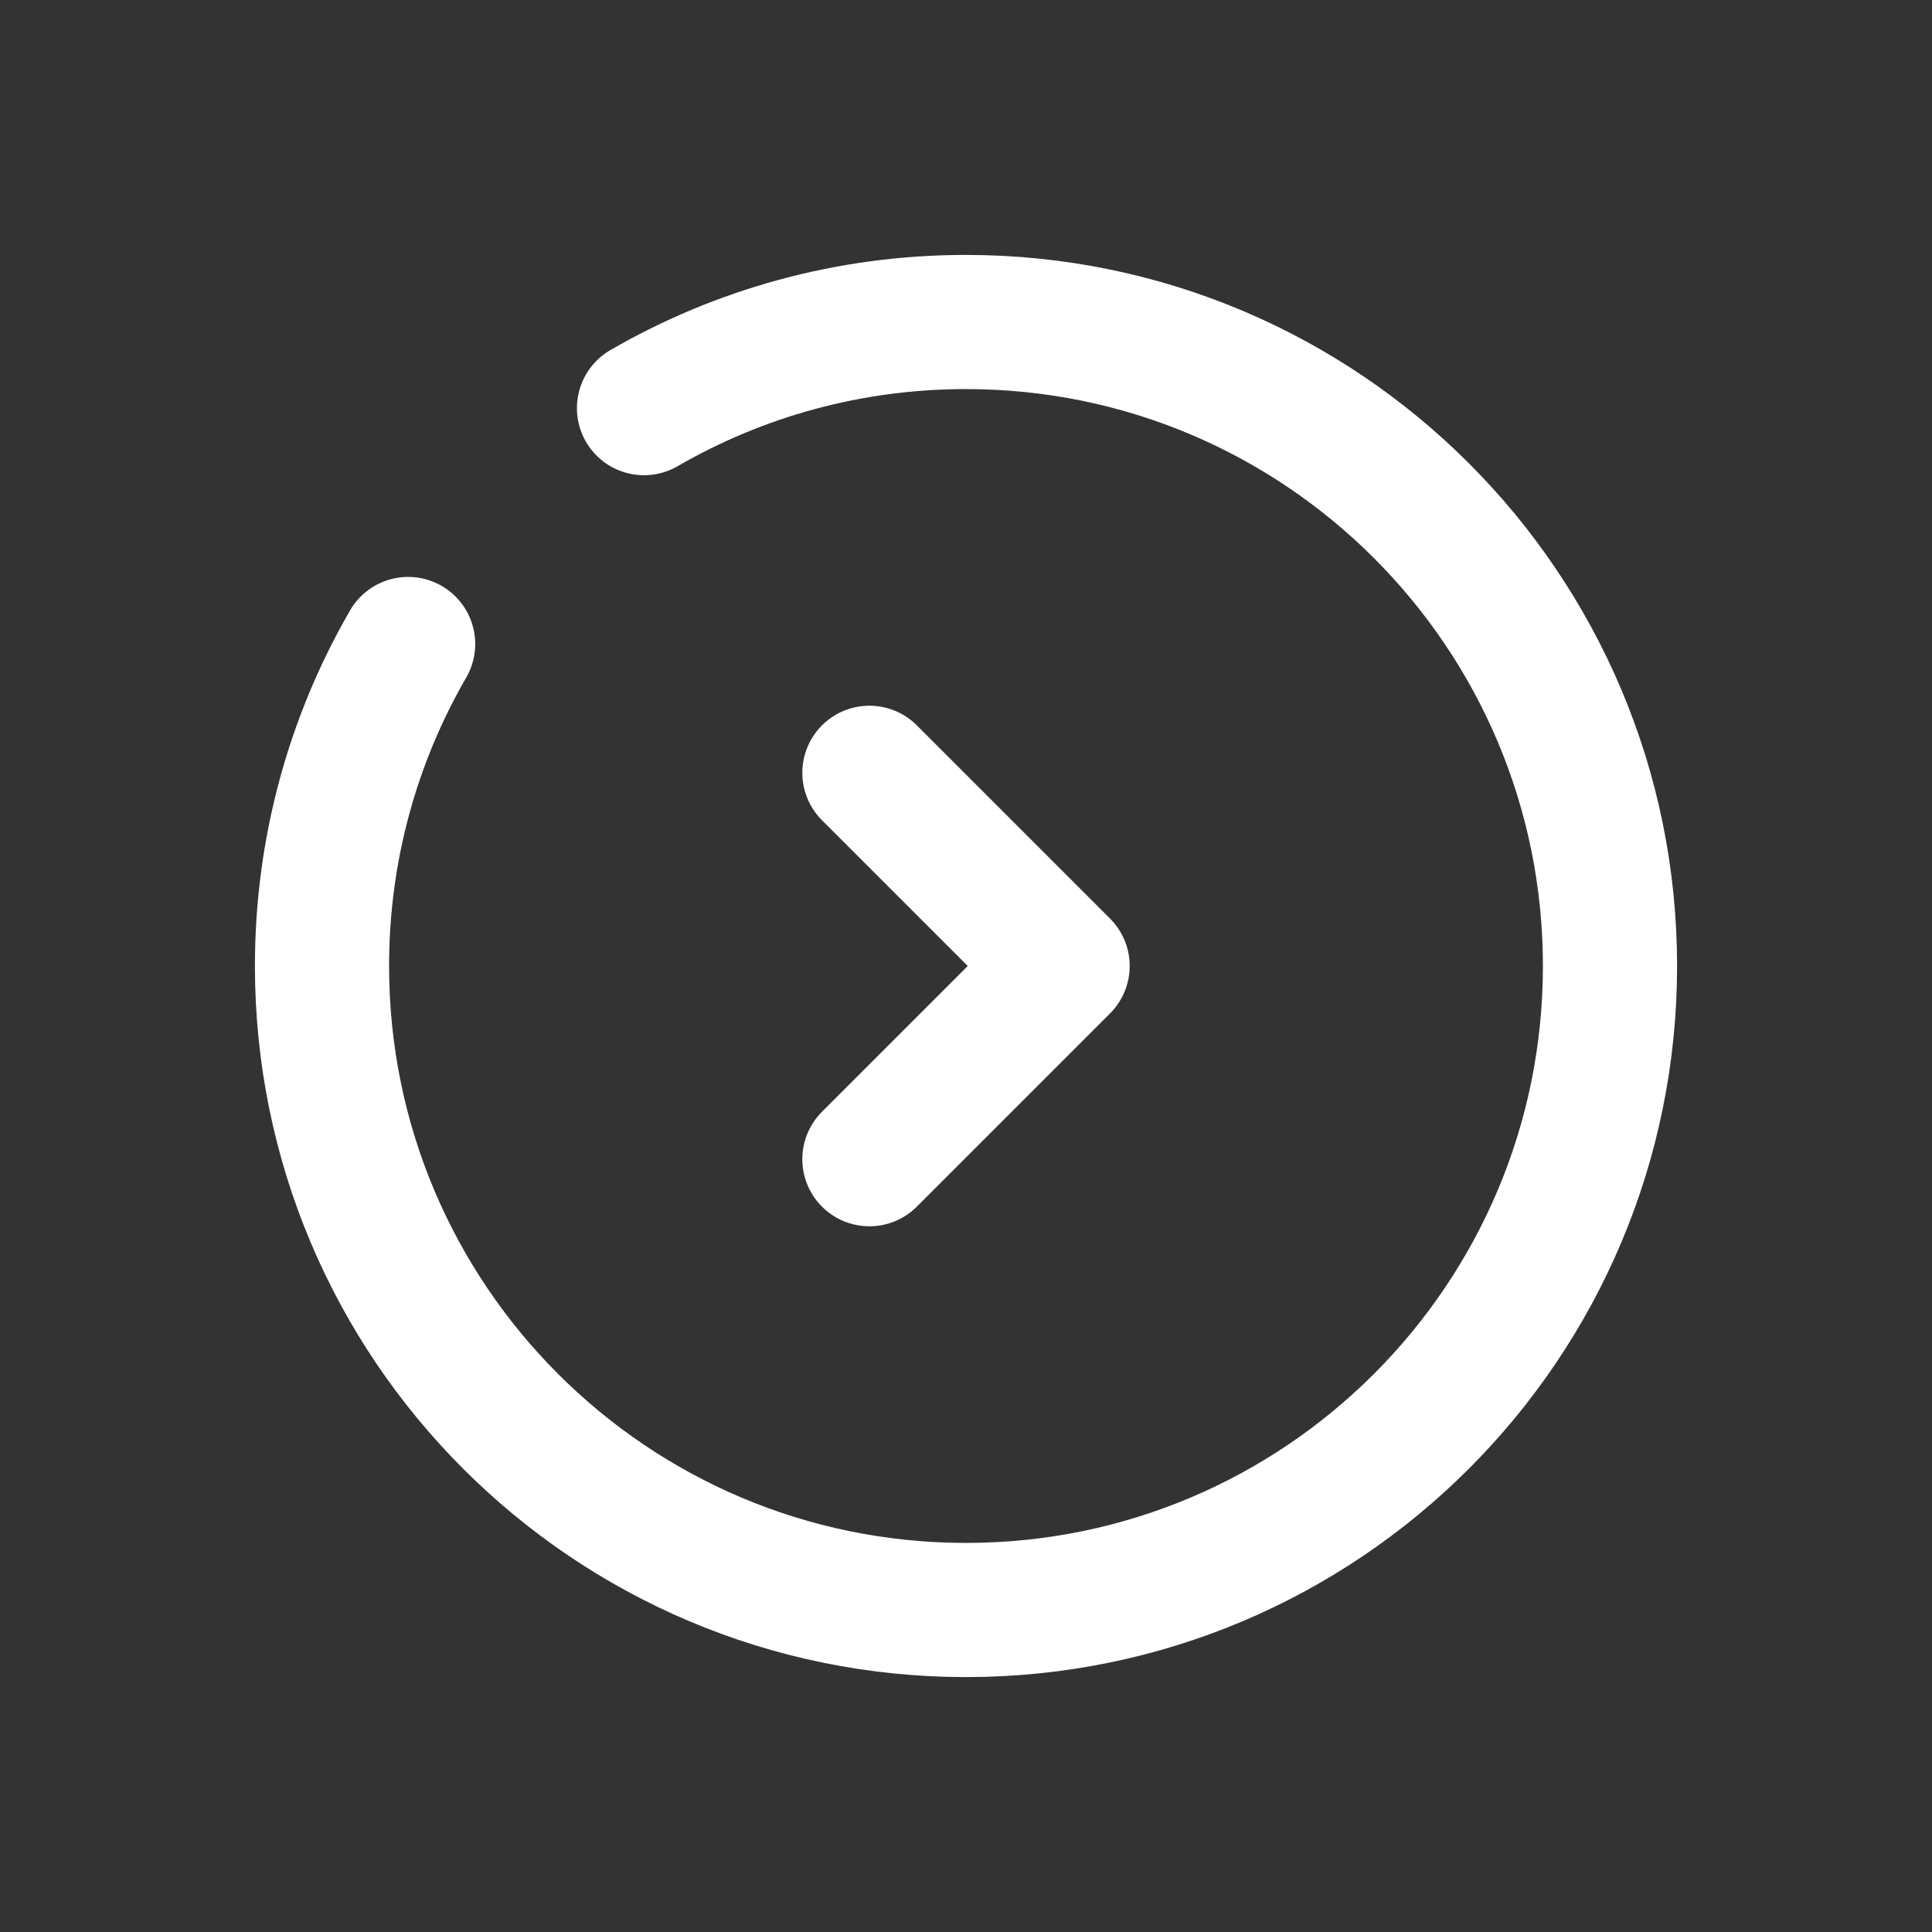
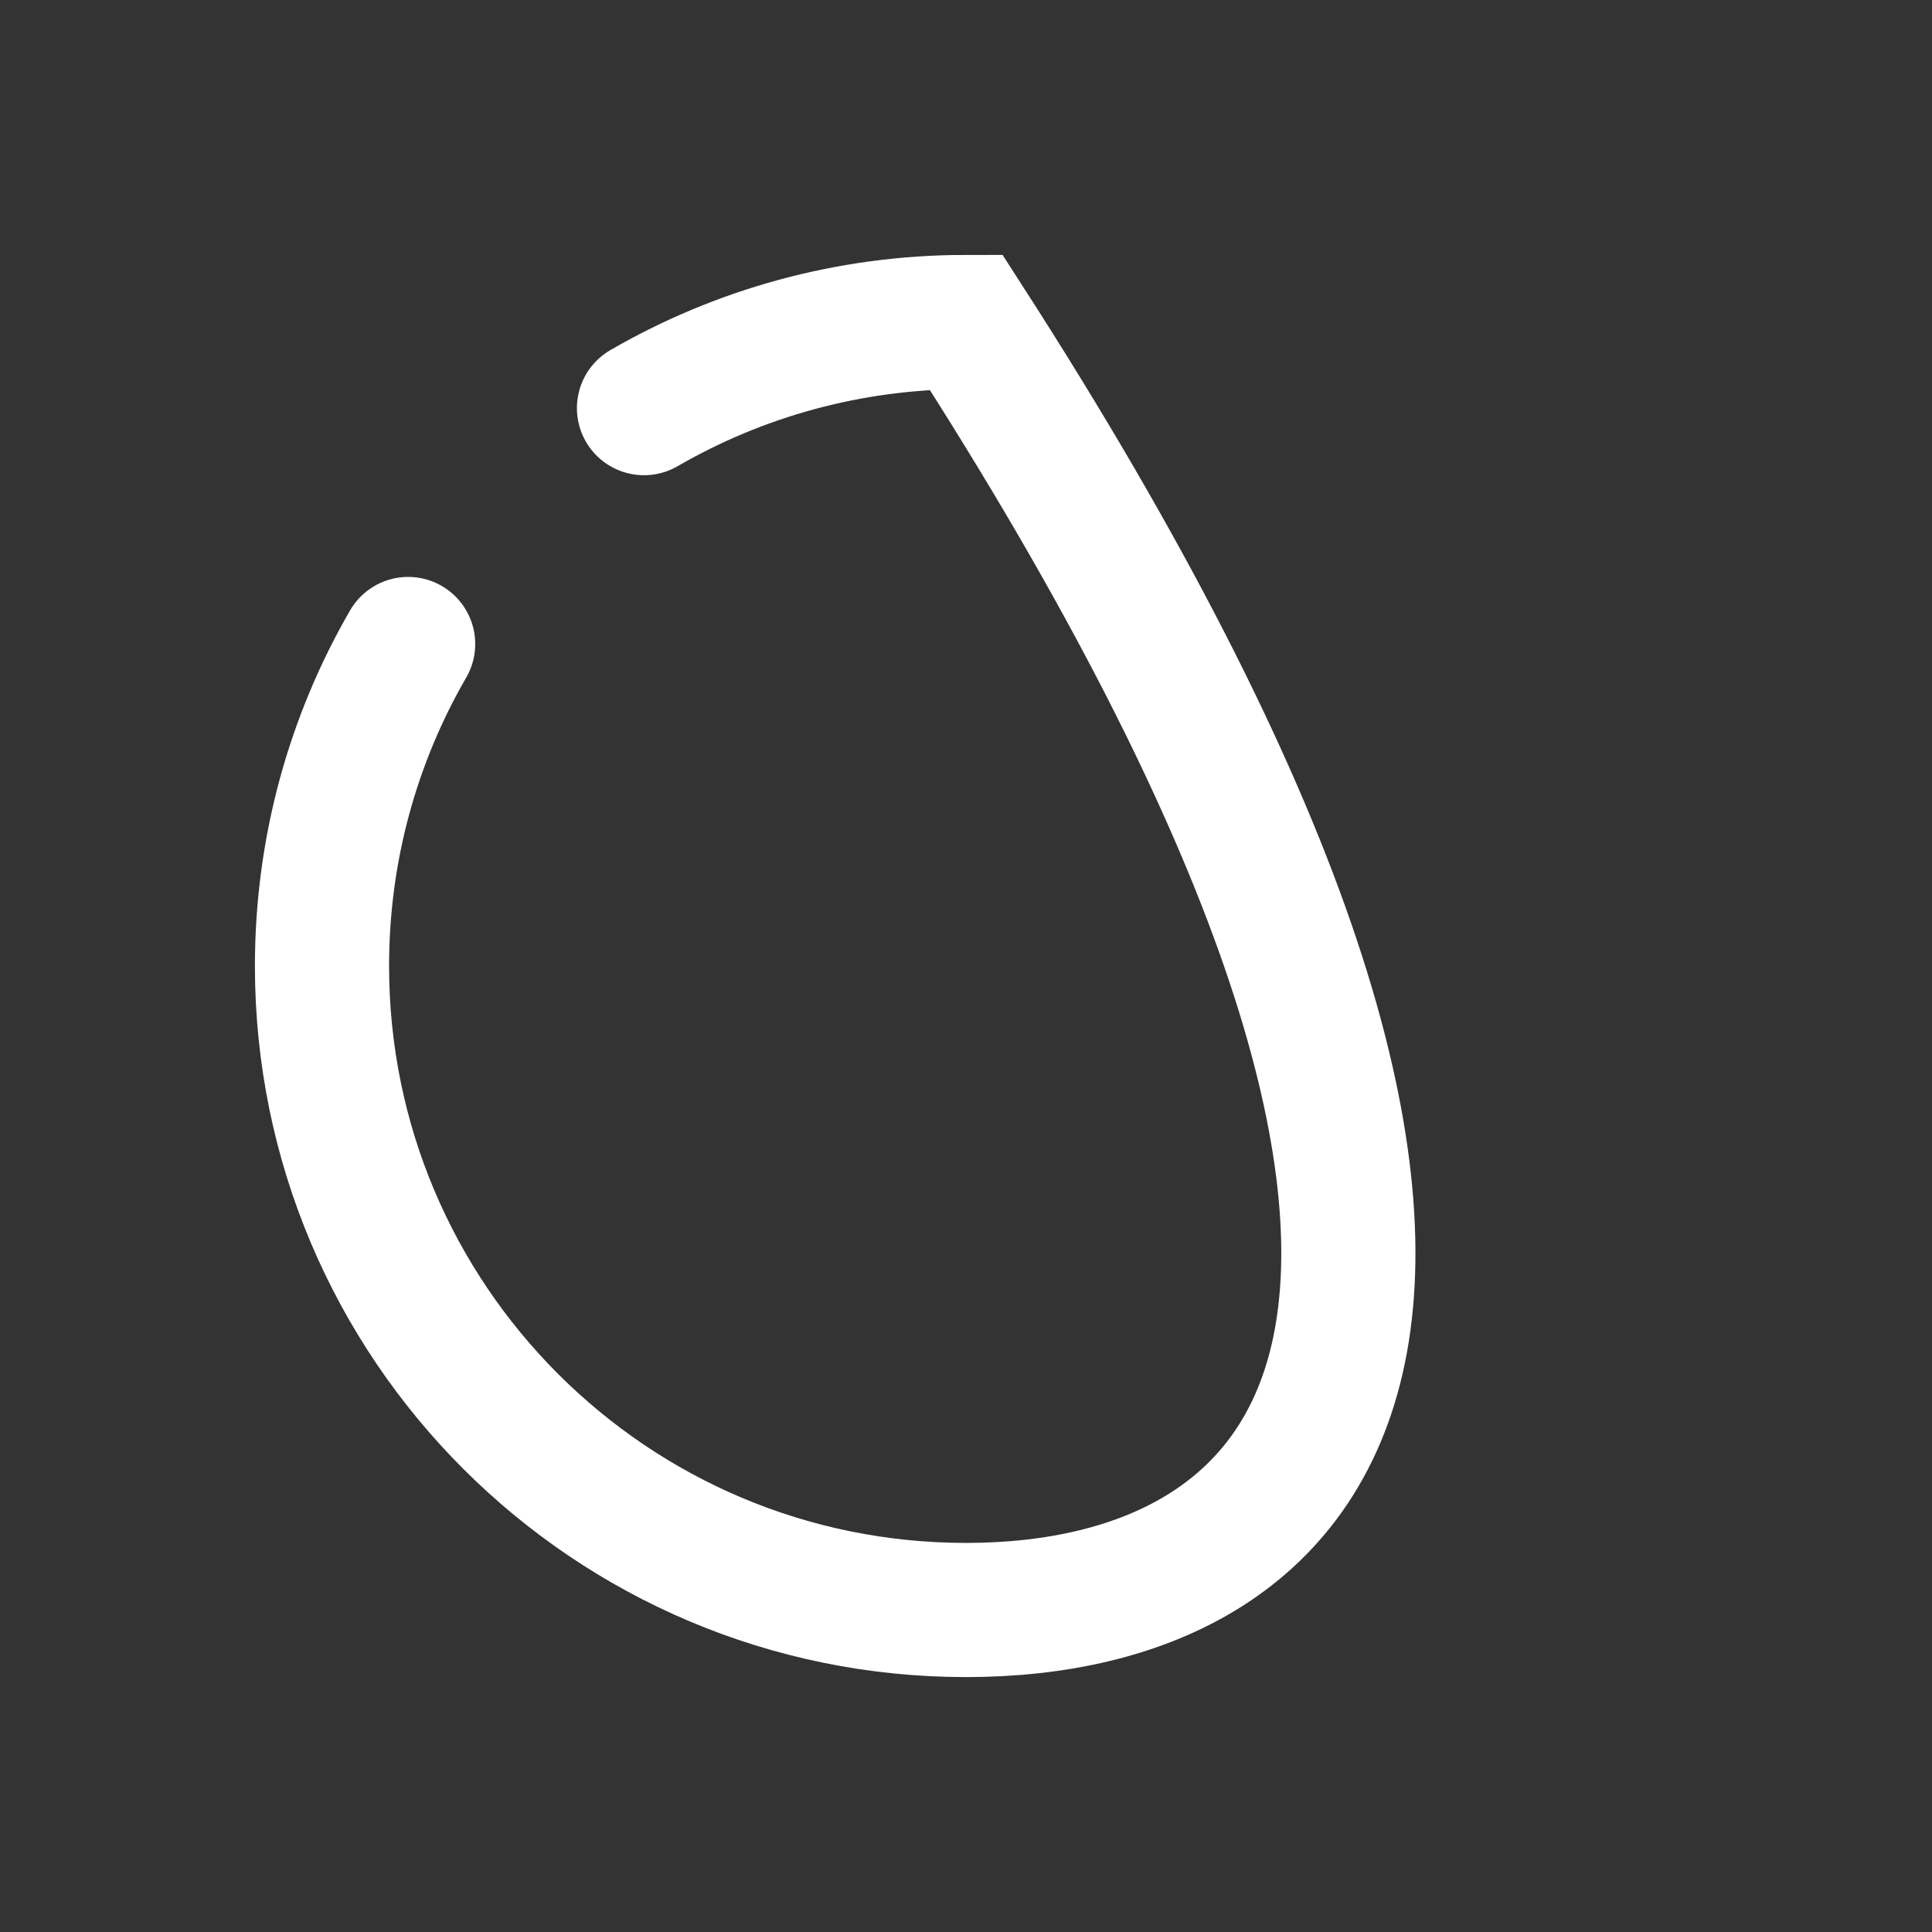
<svg xmlns="http://www.w3.org/2000/svg" width="36" height="36" viewBox="0 0 36 36" fill="none">
  <rect x="0" y="0" width="36" height="36" fill="#333333" stroke="none" />
-   <path d="M16.2 14.4L19.8 18L16.2 21.6" stroke="white" stroke-width="2.5" stroke-linecap="round" stroke-linejoin="round" />
-   <path d="M12 7.605C13.765 6.584 15.814 6 18 6C24.627 6 30 11.373 30 18C30 24.627 24.627 30 18 30C11.373 30 6 24.627 6 18C6 15.814 6.584 13.765 7.605 12" stroke="white" stroke-width="2.5" stroke-linecap="round" />
+   <path d="M12 7.605C13.765 6.584 15.814 6 18 6C30 24.627 24.627 30 18 30C11.373 30 6 24.627 6 18C6 15.814 6.584 13.765 7.605 12" stroke="white" stroke-width="2.5" stroke-linecap="round" />
</svg>